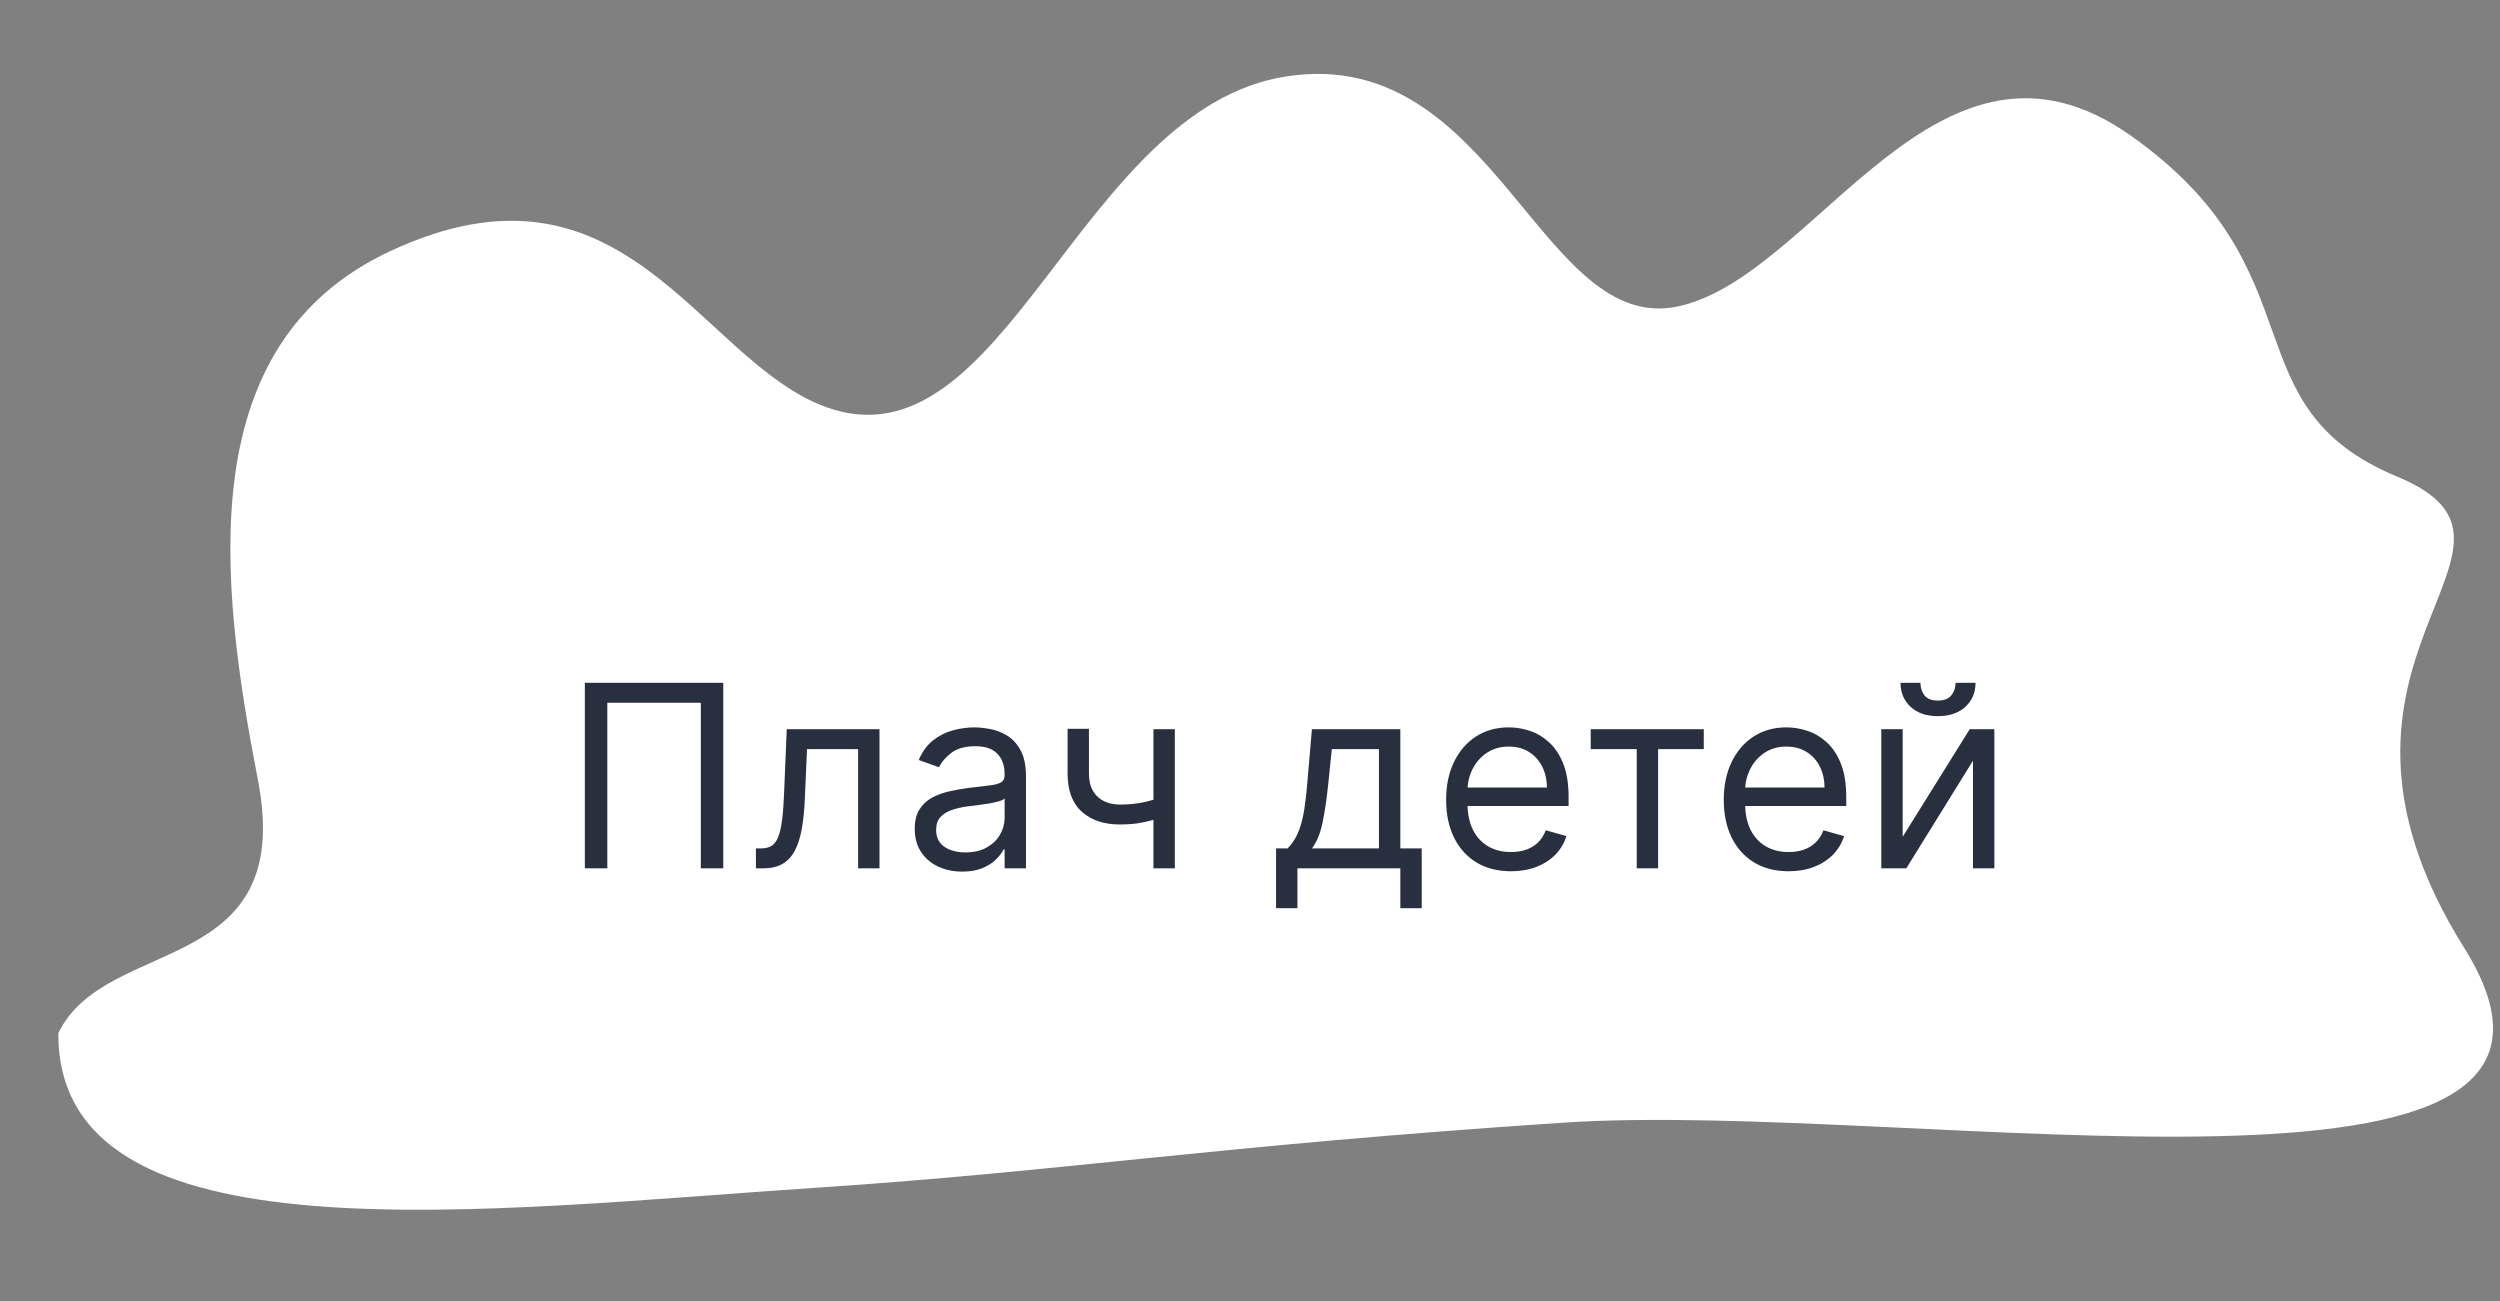
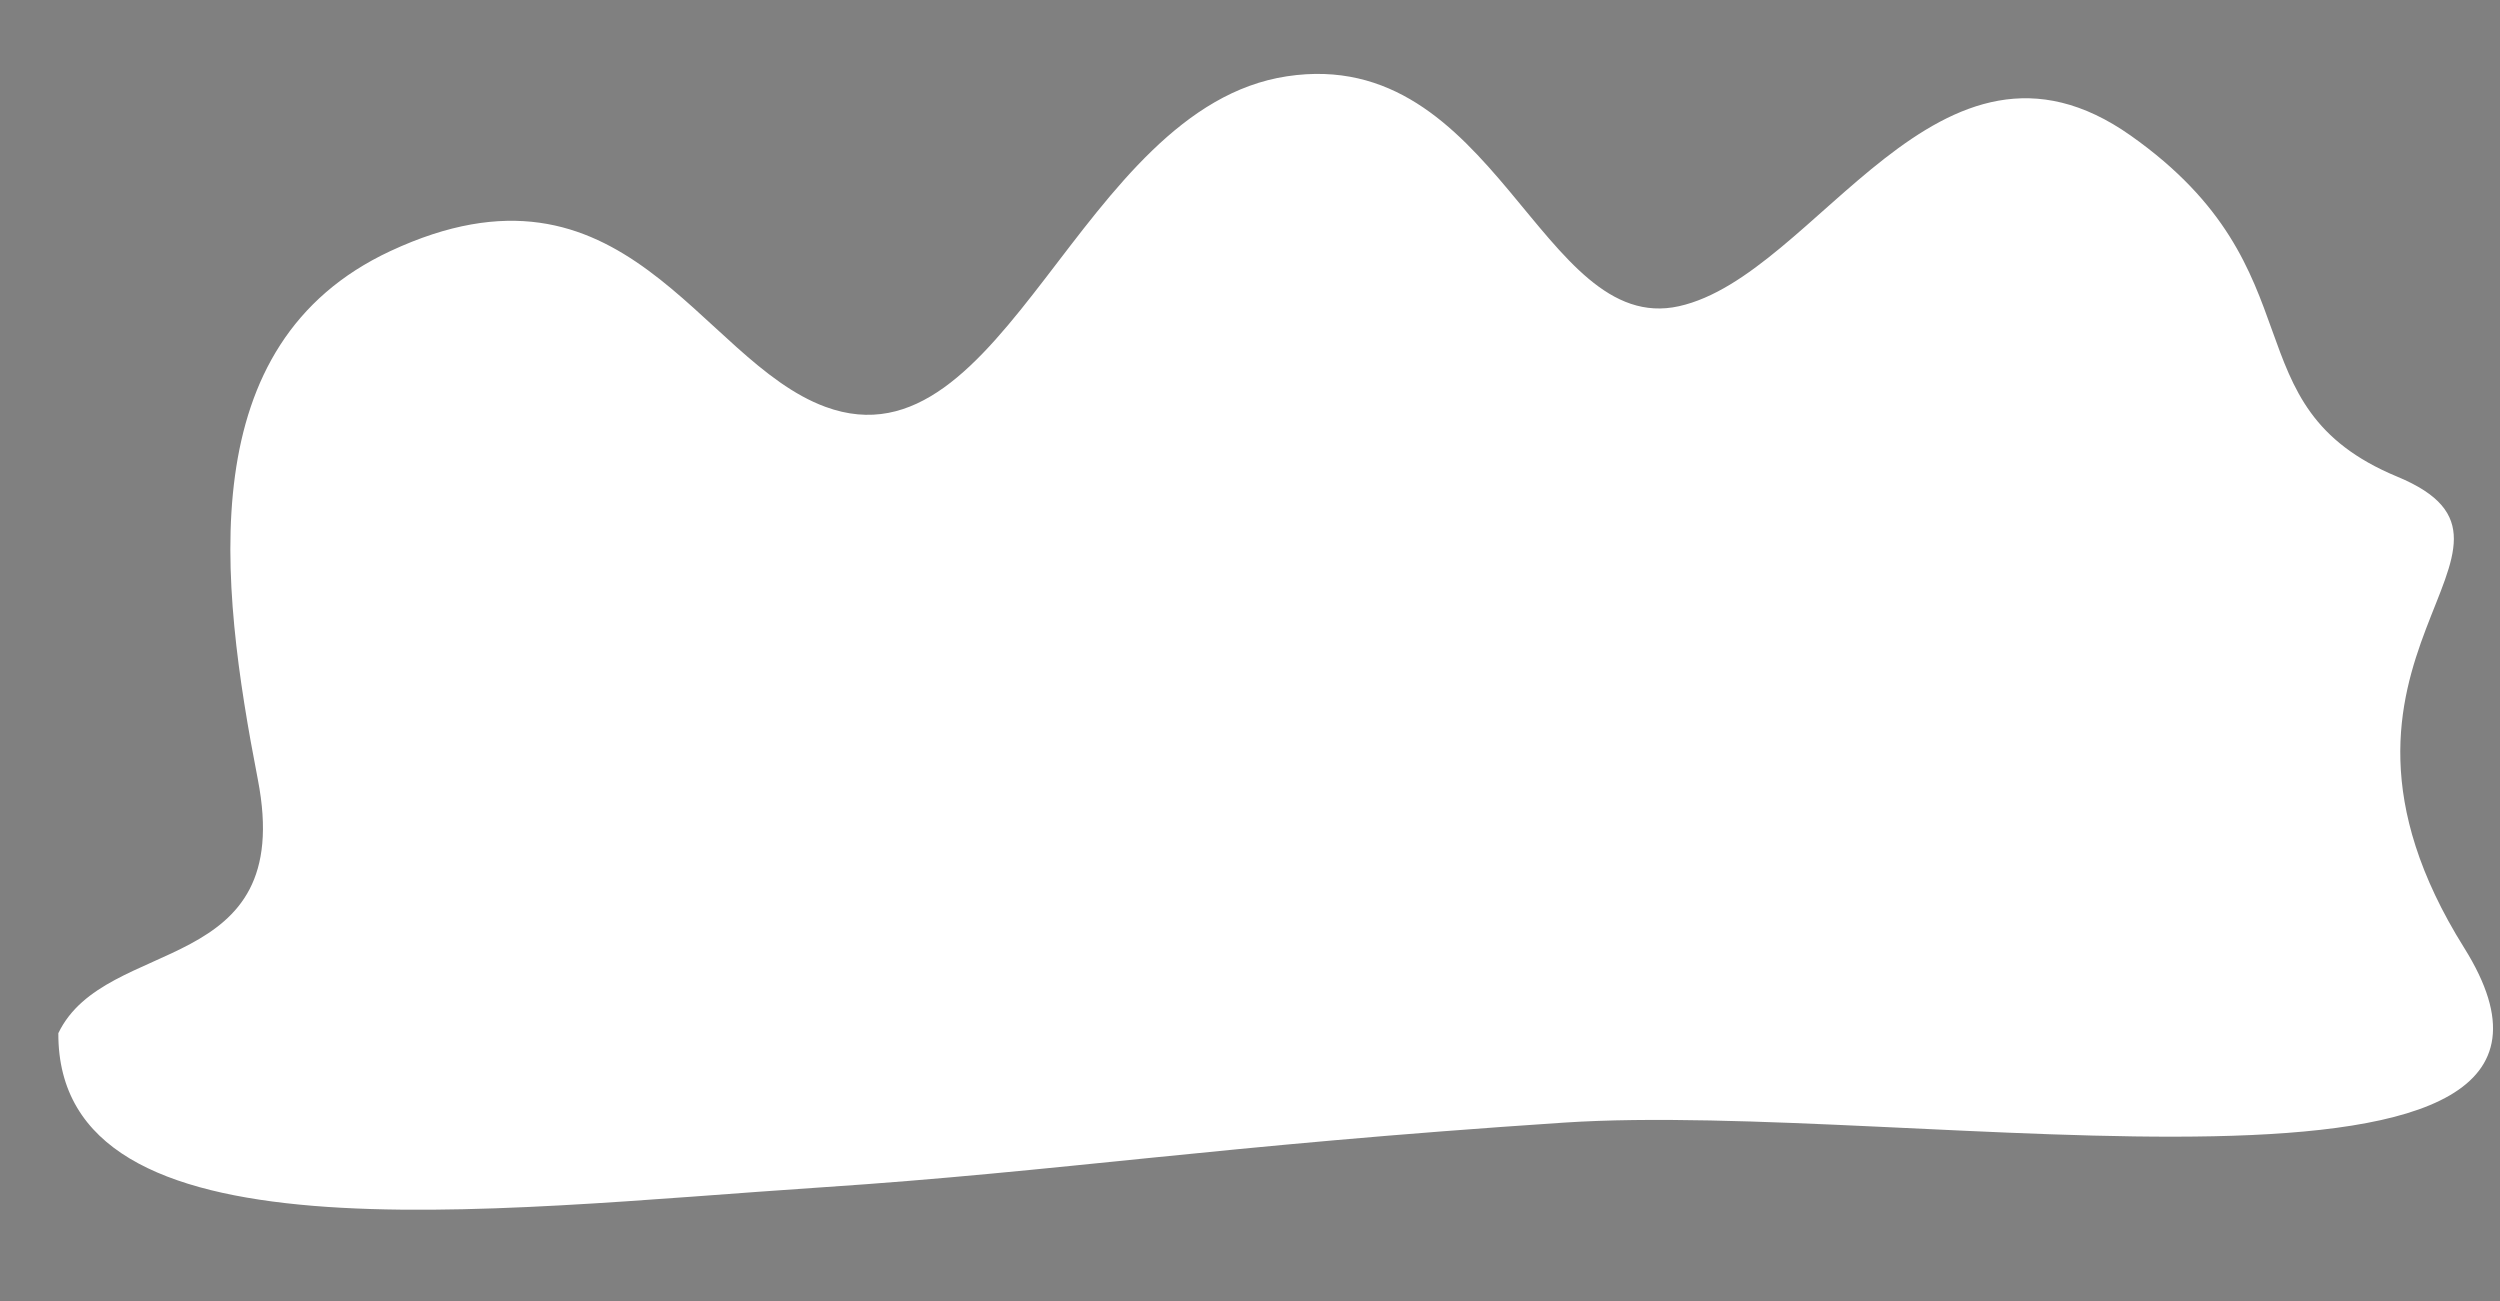
<svg xmlns="http://www.w3.org/2000/svg" width="98" height="51" viewBox="0 0 98 51" fill="none">
  <rect x="0" y="0" width="98" height="51" fill="#808080" stroke="none" />
  <path d="M32.22 46.543C18.984 47.421 2.247 49.616 2.287 40.5C4.146 36.637 11.618 38.349 10.108 30.56C8.598 22.772 7.497 13.483 15.303 9.842C24.492 5.555 27.389 14.119 32.353 15.947C39.402 18.543 42.282 4.221 50.452 2.99C58.621 1.758 60.392 13.206 65.814 12.004C71.234 10.803 75.988 -0.006 83.524 5.315C91.058 10.636 87.295 15.913 93.974 18.686C100.652 21.459 89.416 25.681 96.595 37.154C103.774 48.625 74.993 43.099 61.301 44.007C47.609 44.916 41.652 45.917 32.22 46.543Z" fill="white" />
-   <path d="M28.352 26.766V34.039H27.472V27.547H23.807V34.039H22.926V26.766H28.352ZM29.632 34.039V33.258H29.831C29.994 33.258 30.131 33.226 30.24 33.162C30.349 33.095 30.436 32.981 30.502 32.817C30.571 32.651 30.623 32.422 30.659 32.128C30.697 31.832 30.724 31.456 30.74 30.999L30.84 28.584H34.476V34.039H33.638V29.366H31.635L31.55 31.311C31.531 31.759 31.491 32.153 31.429 32.494C31.37 32.833 31.279 33.117 31.156 33.346C31.035 33.576 30.874 33.749 30.673 33.865C30.472 33.981 30.22 34.039 29.916 34.039H29.632ZM37.719 34.167C37.373 34.167 37.059 34.102 36.778 33.971C36.496 33.839 36.272 33.648 36.107 33.4C35.941 33.149 35.858 32.846 35.858 32.49C35.858 32.178 35.92 31.925 36.043 31.731C36.166 31.534 36.33 31.38 36.536 31.269C36.742 31.158 36.969 31.075 37.218 31.02C37.469 30.963 37.721 30.919 37.974 30.885C38.306 30.843 38.575 30.811 38.781 30.79C38.989 30.766 39.141 30.727 39.235 30.672C39.332 30.618 39.381 30.523 39.381 30.388V30.36C39.381 30.009 39.285 29.737 39.093 29.543C38.904 29.349 38.616 29.252 38.23 29.252C37.83 29.252 37.516 29.34 37.289 29.515C37.062 29.69 36.902 29.877 36.81 30.076L36.014 29.792C36.156 29.46 36.346 29.202 36.583 29.017C36.822 28.831 37.082 28.7 37.364 28.627C37.648 28.551 37.927 28.513 38.202 28.513C38.377 28.513 38.578 28.535 38.806 28.577C39.035 28.617 39.257 28.701 39.469 28.829C39.685 28.957 39.864 29.15 40.006 29.408C40.148 29.666 40.219 30.012 40.219 30.445V34.039H39.381V33.3H39.338C39.281 33.419 39.187 33.545 39.054 33.68C38.922 33.815 38.745 33.93 38.525 34.025C38.305 34.119 38.036 34.167 37.719 34.167ZM37.847 33.414C38.178 33.414 38.458 33.349 38.685 33.218C38.914 33.088 39.087 32.92 39.203 32.714C39.322 32.508 39.381 32.292 39.381 32.064V31.297C39.345 31.34 39.267 31.379 39.146 31.415C39.028 31.448 38.891 31.477 38.734 31.503C38.581 31.527 38.43 31.548 38.283 31.567C38.139 31.584 38.022 31.598 37.932 31.61C37.714 31.638 37.511 31.684 37.321 31.748C37.134 31.81 36.983 31.903 36.867 32.029C36.753 32.152 36.696 32.32 36.696 32.533C36.696 32.824 36.804 33.044 37.019 33.194C37.237 33.34 37.513 33.414 37.847 33.414ZM46.053 28.584V34.039H45.215V28.584H46.053ZM45.726 31.184V31.965C45.537 32.036 45.349 32.099 45.162 32.153C44.975 32.205 44.778 32.247 44.572 32.278C44.366 32.306 44.14 32.32 43.894 32.32C43.276 32.32 42.78 32.153 42.406 31.819C42.034 31.486 41.849 30.985 41.849 30.317V28.57H42.687V30.317C42.687 30.597 42.74 30.826 42.846 31.006C42.953 31.186 43.097 31.32 43.28 31.407C43.462 31.495 43.667 31.539 43.894 31.539C44.249 31.539 44.57 31.507 44.856 31.443C45.145 31.377 45.435 31.29 45.726 31.184ZM50.021 35.601V33.258H50.475C50.587 33.142 50.682 33.016 50.763 32.881C50.843 32.746 50.913 32.586 50.972 32.402C51.034 32.215 51.086 31.987 51.129 31.72C51.171 31.45 51.209 31.125 51.242 30.743L51.427 28.584H54.893V33.258H55.731V35.601H54.893V34.039H50.859V35.601H50.021ZM51.427 33.258H54.055V29.366H52.208L52.066 30.743C52.007 31.314 51.934 31.812 51.846 32.238C51.758 32.664 51.619 33.004 51.427 33.258ZM59.23 34.153C58.705 34.153 58.251 34.036 57.87 33.804C57.492 33.57 57.199 33.243 56.993 32.824C56.789 32.403 56.688 31.913 56.688 31.354C56.688 30.795 56.789 30.303 56.993 29.877C57.199 29.448 57.486 29.115 57.852 28.875C58.222 28.634 58.653 28.513 59.145 28.513C59.429 28.513 59.71 28.561 59.987 28.655C60.264 28.75 60.516 28.904 60.743 29.117C60.97 29.328 61.151 29.607 61.286 29.955C61.421 30.303 61.489 30.732 61.489 31.241V31.596H57.284V30.871H60.637C60.637 30.563 60.575 30.289 60.452 30.047C60.331 29.806 60.158 29.615 59.934 29.476C59.711 29.336 59.448 29.266 59.145 29.266C58.811 29.266 58.523 29.349 58.279 29.515C58.037 29.678 57.851 29.891 57.721 30.154C57.591 30.417 57.526 30.698 57.526 30.999V31.482C57.526 31.894 57.597 32.243 57.739 32.53C57.883 32.814 58.083 33.03 58.339 33.179C58.595 33.326 58.892 33.4 59.23 33.4C59.45 33.4 59.649 33.369 59.827 33.307C60.007 33.243 60.162 33.149 60.292 33.023C60.422 32.895 60.523 32.737 60.594 32.547L61.404 32.775C61.318 33.049 61.175 33.291 60.974 33.499C60.773 33.705 60.524 33.866 60.228 33.982C59.932 34.096 59.6 34.153 59.23 34.153ZM62.356 29.366V28.584H66.788V29.366H64.998V34.039H64.16V29.366H62.356ZM70.114 34.153C69.588 34.153 69.135 34.036 68.754 33.804C68.375 33.57 68.083 33.243 67.877 32.824C67.673 32.403 67.571 31.913 67.571 31.354C67.571 30.795 67.673 30.303 67.877 29.877C68.083 29.448 68.369 29.115 68.736 28.875C69.105 28.634 69.536 28.513 70.029 28.513C70.313 28.513 70.593 28.561 70.87 28.655C71.147 28.75 71.399 28.904 71.627 29.117C71.854 29.328 72.035 29.607 72.17 29.955C72.305 30.303 72.373 30.732 72.373 31.241V31.596H68.168V30.871H71.52C71.52 30.563 71.459 30.289 71.335 30.047C71.215 29.806 71.042 29.615 70.817 29.476C70.594 29.336 70.332 29.266 70.029 29.266C69.695 29.266 69.406 29.349 69.162 29.515C68.921 29.678 68.735 29.891 68.605 30.154C68.475 30.417 68.409 30.698 68.409 30.999V31.482C68.409 31.894 68.48 32.243 68.623 32.53C68.767 32.814 68.967 33.03 69.223 33.179C69.478 33.326 69.775 33.4 70.114 33.4C70.334 33.4 70.533 33.369 70.71 33.307C70.891 33.243 71.046 33.149 71.176 33.023C71.306 32.895 71.407 32.737 71.478 32.547L72.287 32.775C72.202 33.049 72.059 33.291 71.858 33.499C71.656 33.705 71.408 33.866 71.112 33.982C70.816 34.096 70.483 34.153 70.114 34.153ZM74.585 32.803L77.213 28.584H78.179V34.039H77.341V29.82L74.727 34.039H73.747V28.584H74.585V32.803ZM76.659 26.766H77.441C77.441 27.15 77.308 27.463 77.043 27.707C76.778 27.951 76.418 28.073 75.963 28.073C75.516 28.073 75.159 27.951 74.894 27.707C74.632 27.463 74.5 27.15 74.5 26.766H75.281C75.281 26.951 75.332 27.113 75.434 27.253C75.538 27.392 75.715 27.462 75.963 27.462C76.212 27.462 76.389 27.392 76.496 27.253C76.605 27.113 76.659 26.951 76.659 26.766Z" fill="#282F3F" />
</svg>